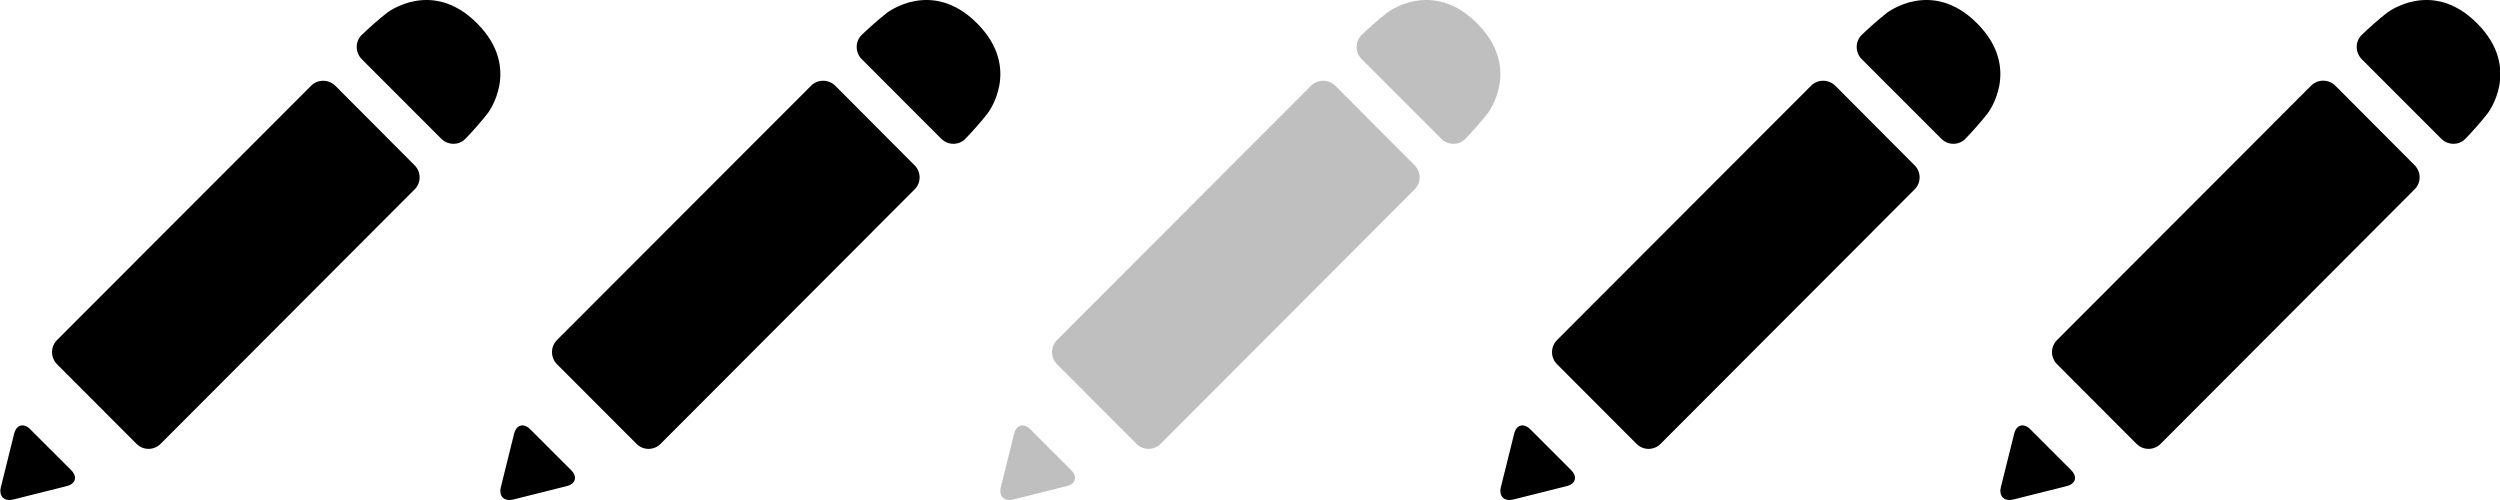
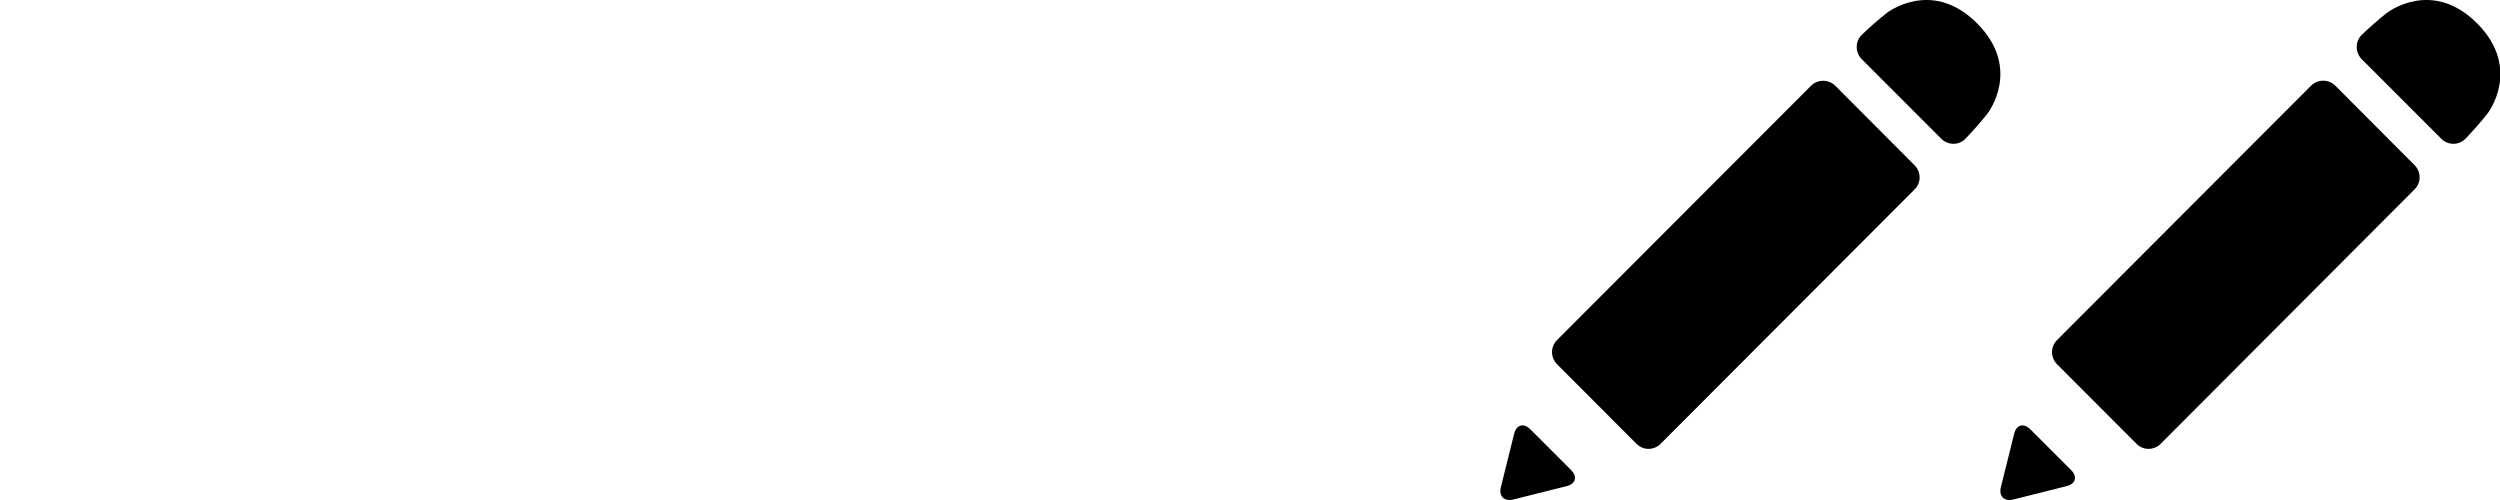
<svg xmlns="http://www.w3.org/2000/svg" width="160" height="32" viewBox="0 0 160 32" fill="none">
  <g clip-path="url(#clip0_19_324)">
-     <path d="M10.278 28.406C9.854 28.835 9.157 28.835 8.738 28.406L3.649 23.31C3.224 22.878 3.224 22.197 3.646 21.767L19.912 5.485C20.337 5.063 21.031 5.063 21.456 5.485L26.534 10.578C26.963 11.007 26.963 11.703 26.534 12.122L10.278 28.406ZM30.531 1.491C27.632 -1.417 24.763 0.824 24.763 0.824C24.287 1.192 23.556 1.836 23.138 2.249C22.721 2.668 22.731 3.361 23.15 3.784L28.238 8.876C28.667 9.306 29.357 9.313 29.775 8.893C30.188 8.475 30.832 7.741 31.202 7.267C31.203 7.268 33.436 4.399 30.531 1.491ZM4.261 31.113C4.845 30.972 4.973 30.503 4.549 30.084L1.938 27.475C1.515 27.051 1.048 27.18 0.903 27.762L0.057 31.173C-0.091 31.758 0.267 32.111 0.852 31.968L4.261 31.113Z" fill="black" />
-     <path d="M42.277 28.406C41.854 28.835 41.156 28.835 40.737 28.406L35.647 23.31C35.222 22.878 35.222 22.197 35.643 21.767L51.91 5.485C52.335 5.063 53.03 5.063 53.455 5.485L58.533 10.578C58.962 11.007 58.962 11.704 58.533 12.123L42.277 28.406ZM62.531 1.491C59.631 -1.417 56.761 0.824 56.761 0.824C56.285 1.192 55.555 1.836 55.136 2.249C54.719 2.668 54.729 3.361 55.148 3.784L60.236 8.876C60.665 9.306 61.355 9.313 61.773 8.893C62.186 8.475 62.83 7.741 63.2 7.267C63.203 7.268 65.436 4.399 62.531 1.491ZM36.261 31.113C36.845 30.972 36.973 30.503 36.548 30.084L33.937 27.475C33.513 27.051 33.047 27.18 32.902 27.762L32.055 31.173C31.908 31.758 32.266 32.111 32.851 31.968L36.261 31.113Z" fill="black" />
    <g opacity="0.25">
-       <path d="M74.279 28.406C73.855 28.835 73.157 28.835 72.738 28.406L67.649 23.31C67.223 22.878 67.223 22.197 67.645 21.767L83.91 5.485C84.337 5.063 85.029 5.063 85.456 5.485L90.534 10.578C90.962 11.007 90.962 11.703 90.534 12.122L74.279 28.406ZM94.531 1.491C91.631 -1.417 88.761 0.824 88.761 0.824C88.282 1.192 87.554 1.836 87.136 2.249C86.72 2.668 86.73 3.361 87.148 3.784L92.238 8.876C92.667 9.306 93.355 9.313 93.773 8.893C94.185 8.475 94.831 7.741 95.201 7.267C95.203 7.268 97.438 4.399 94.531 1.491ZM68.261 31.113C68.846 30.972 68.974 30.503 68.55 30.084L65.938 27.475C65.515 27.051 65.047 27.18 64.904 27.762L64.055 31.173C63.908 31.758 64.267 32.111 64.851 31.968L68.261 31.113Z" fill="black" />
-     </g>
+       </g>
    <path d="M106.277 28.406C105.855 28.835 105.156 28.835 104.738 28.406L99.65 23.31C99.224 22.878 99.224 22.197 99.646 21.767L115.91 5.485C116.337 5.063 117.029 5.063 117.456 5.485L122.534 10.578C122.962 11.007 122.962 11.703 122.534 12.122L106.277 28.406ZM126.531 1.491C123.631 -1.417 120.761 0.824 120.761 0.824C120.282 1.192 119.554 1.836 119.136 2.249C118.72 2.668 118.73 3.361 119.148 3.784L124.238 8.876C124.666 9.306 125.355 9.313 125.775 8.893C126.185 8.475 126.831 7.741 127.201 7.267C127.203 7.268 129.438 4.399 126.531 1.491ZM100.262 31.113C100.846 30.972 100.973 30.503 100.548 30.084L97.94 27.475C97.514 27.051 97.047 27.18 96.905 27.762L96.057 31.173C95.911 31.758 96.268 32.111 96.852 31.968L100.262 31.113Z" fill="black" />
    <path d="M138.279 28.406C137.855 28.835 137.157 28.835 136.738 28.406L131.65 23.31C131.222 22.878 131.222 22.197 131.646 21.767L147.912 5.48C148.338 5.058 149.031 5.058 149.457 5.48L154.534 10.573C154.963 11.002 154.963 11.698 154.534 12.117L138.279 28.406ZM158.531 1.491C155.632 -1.417 152.761 0.824 152.761 0.824C152.282 1.192 151.556 1.836 151.136 2.249C150.72 2.668 150.73 3.361 151.148 3.784L156.238 8.876C156.667 9.306 157.357 9.313 157.775 8.893C158.187 8.475 158.832 7.741 159.201 7.267C159.202 7.268 161.438 4.399 158.531 1.491ZM132.262 31.113C132.846 30.972 132.975 30.503 132.549 30.084L129.94 27.475C129.516 27.051 129.046 27.18 128.905 27.762L128.057 31.173C127.911 31.758 128.268 32.111 128.852 31.968L132.262 31.113Z" fill="black" />
  </g>
  <defs>
    <clipPath id="clip0_19_324">
      <rect width="160" height="32" fill="white" />
    </clipPath>
  </defs>
</svg>